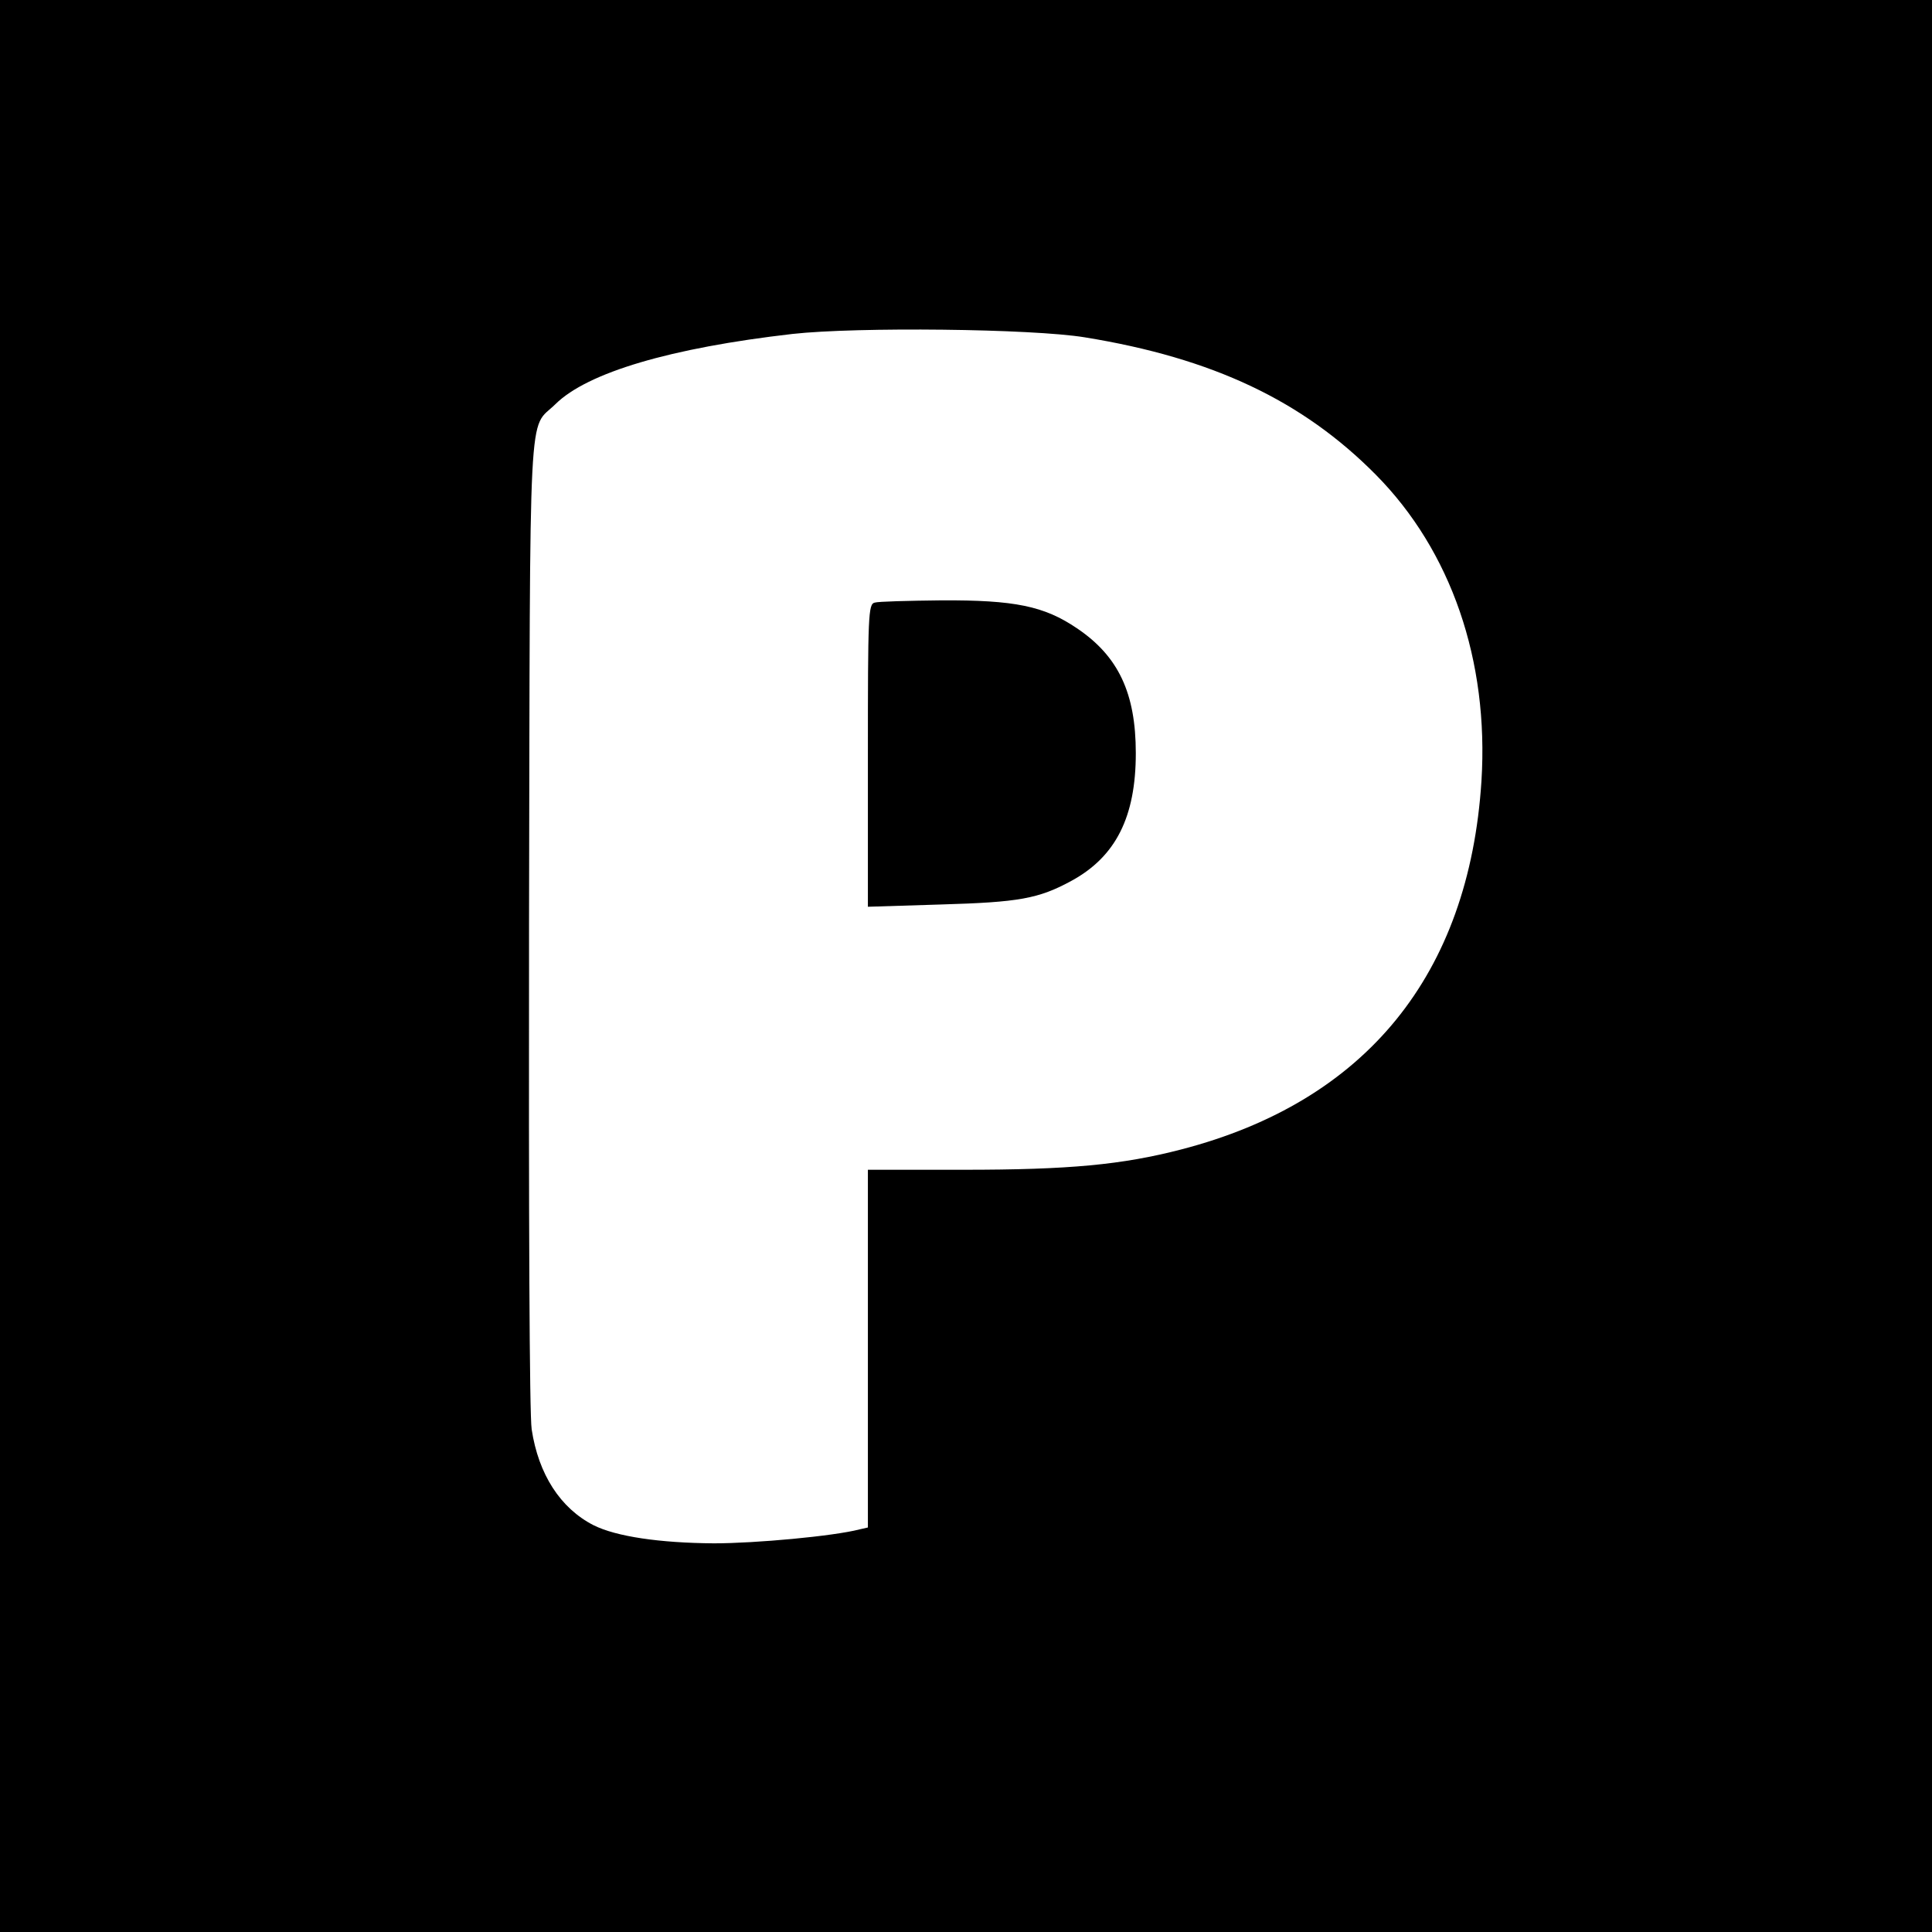
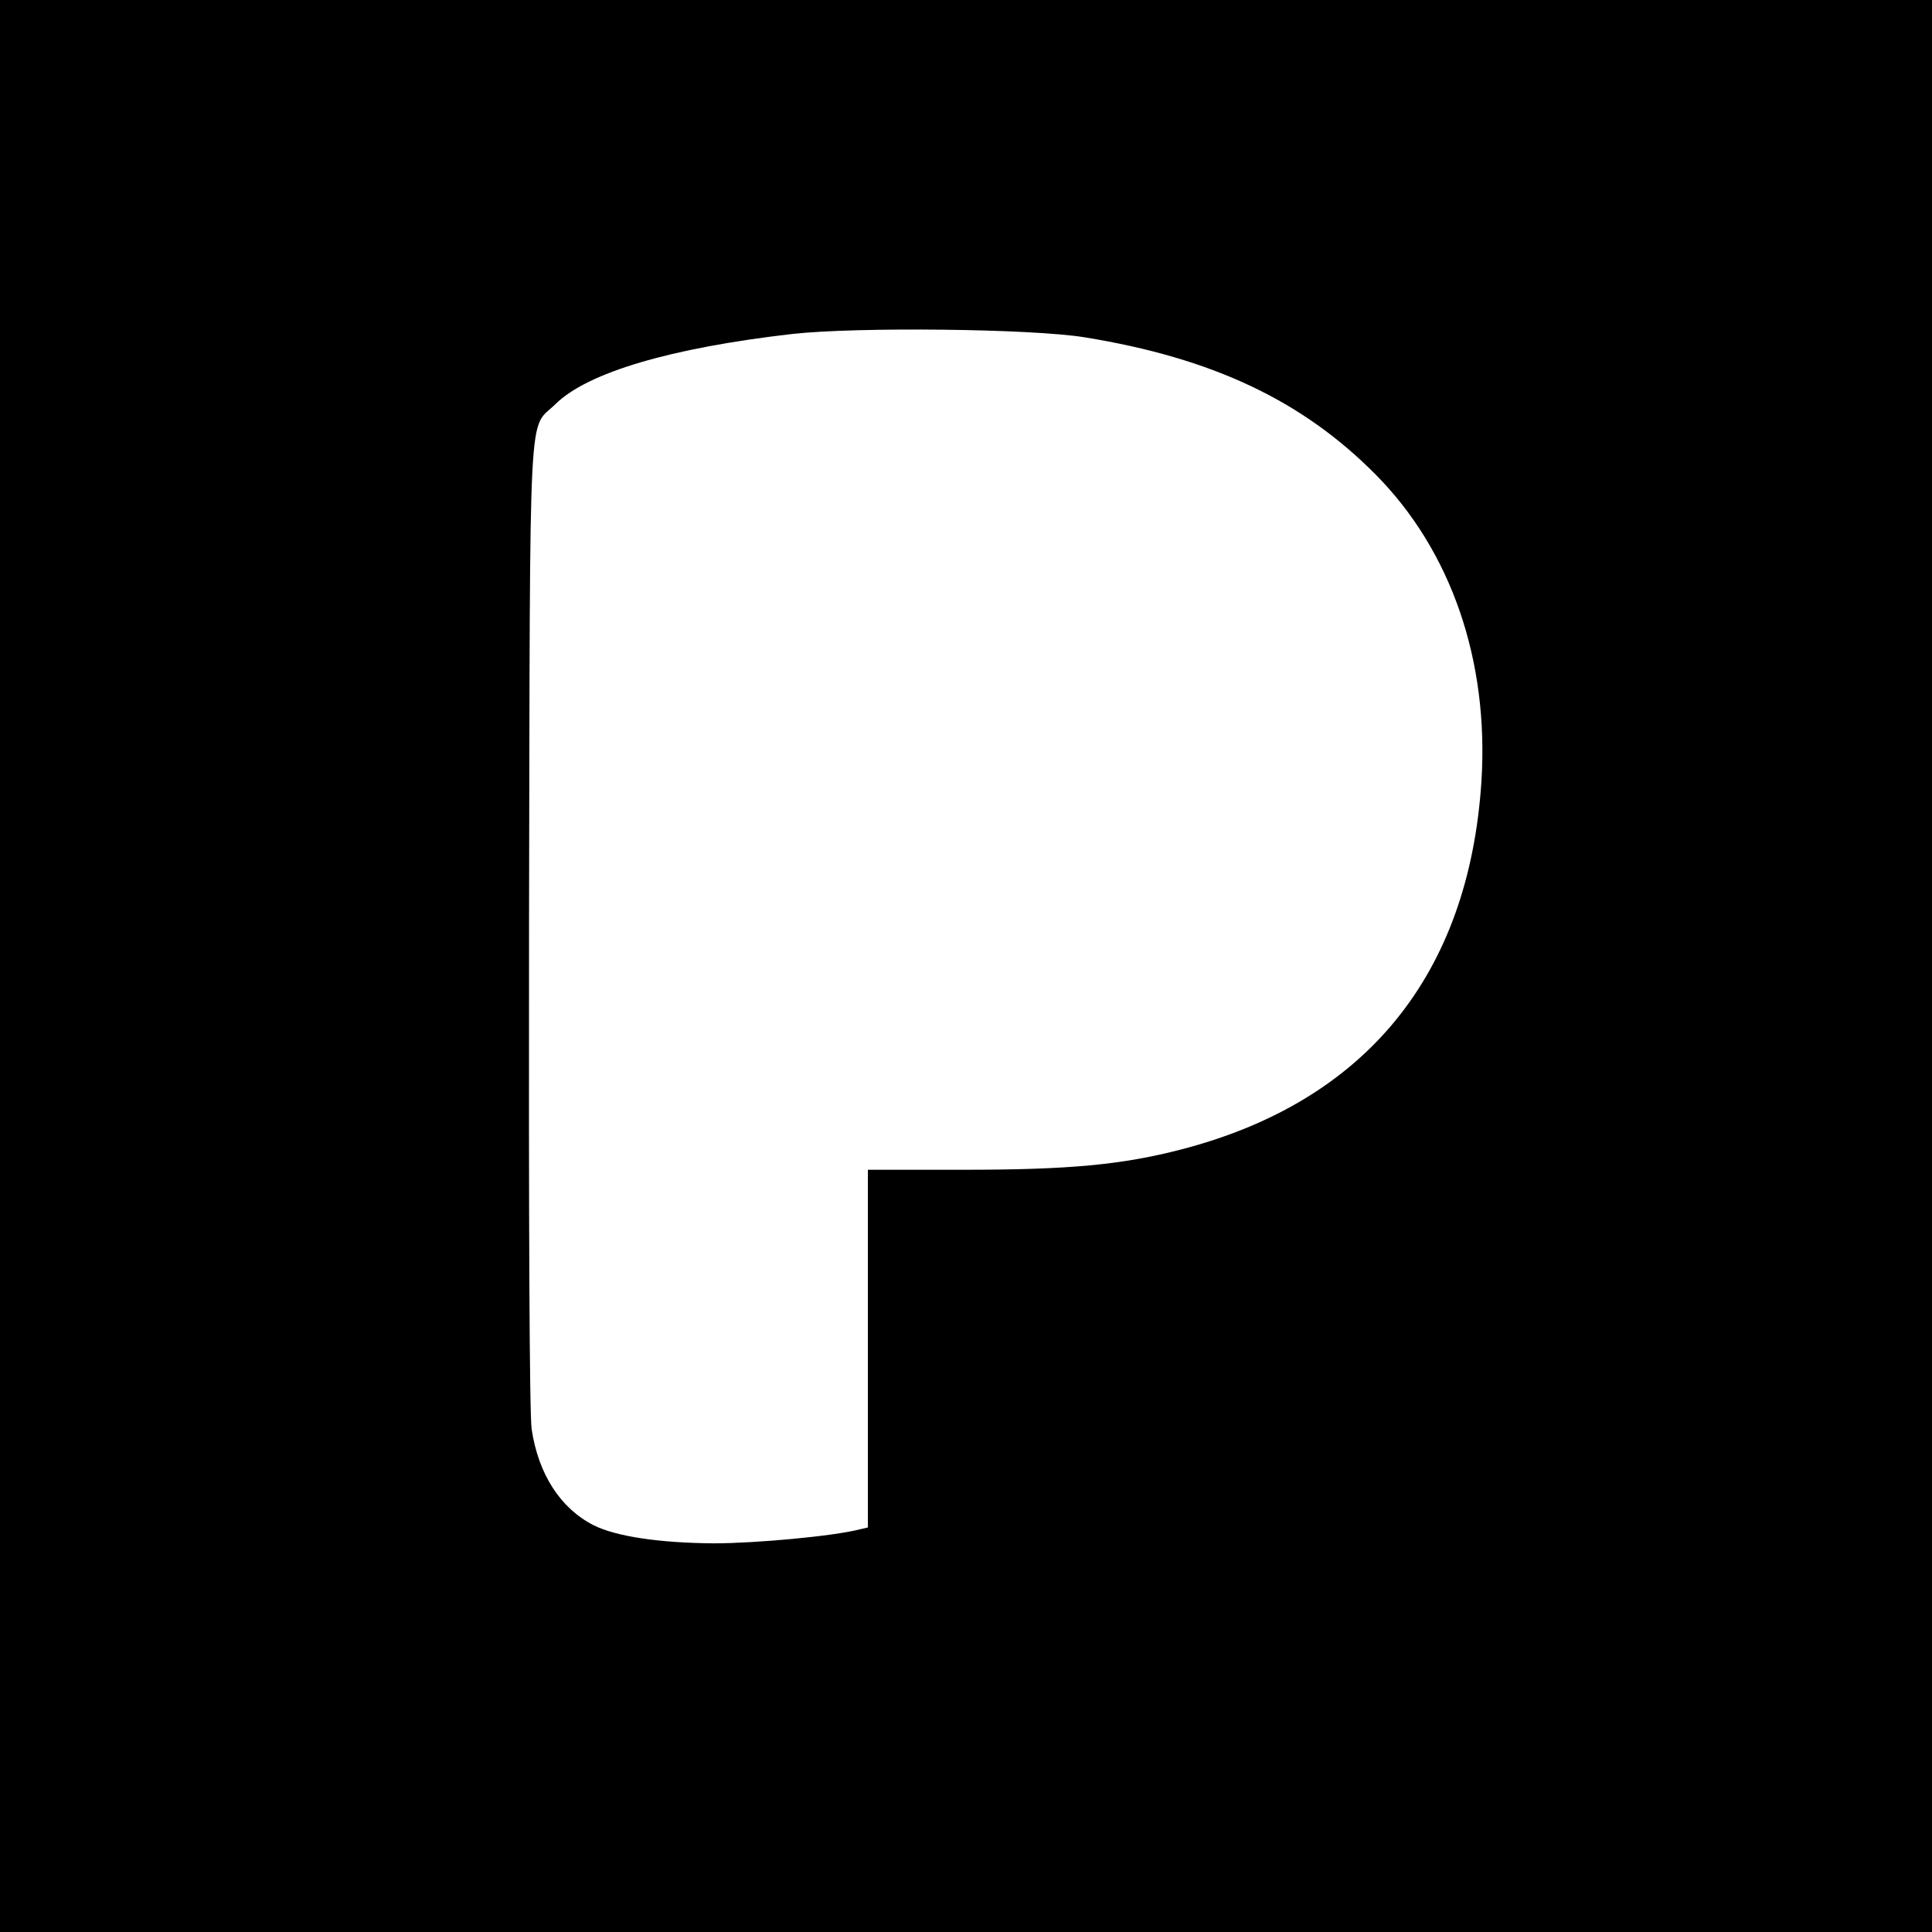
<svg xmlns="http://www.w3.org/2000/svg" version="1.0" width="512pt" height="512pt" viewBox="0 0 512 512" preserveAspectRatio="xMidYMid meet">
  <g transform="translate(0,512) scale(0.1,-0.1)" fill="#000000" stroke="none">
    <path d="M0 2560 l0 -2560 2560 0 2560 0 0 2560 0 2560 -2560 0 -2560 0 0 -2560z m2875 1666 c339 -55 577 -168 771 -364 200 -202 300 -493 280 -812 -33 -513 -306 -849 -795 -976 -158 -41 -298 -54 -577 -54 l-254 0 0 -474 0 -474 -22 -5 c-69 -18 -276 -37 -386 -37 -144 1 -259 18 -319 48 -88 45 -146 135 -164 254 -6 39 -8 556 -7 1343 3 1422 -3 1302 70 1374 85 84 306 149 628 186 171 19 635 14 775 -9z" />
-     <path d="M2318 3523 c-17 -4 -18 -32 -18 -405 l0 -401 193 6 c207 6 259 15 347 63 117 64 170 169 170 338 0 159 -46 257 -156 331 -87 59 -165 75 -360 74 -88 -1 -167 -3 -176 -6z" />
  </g>
</svg>